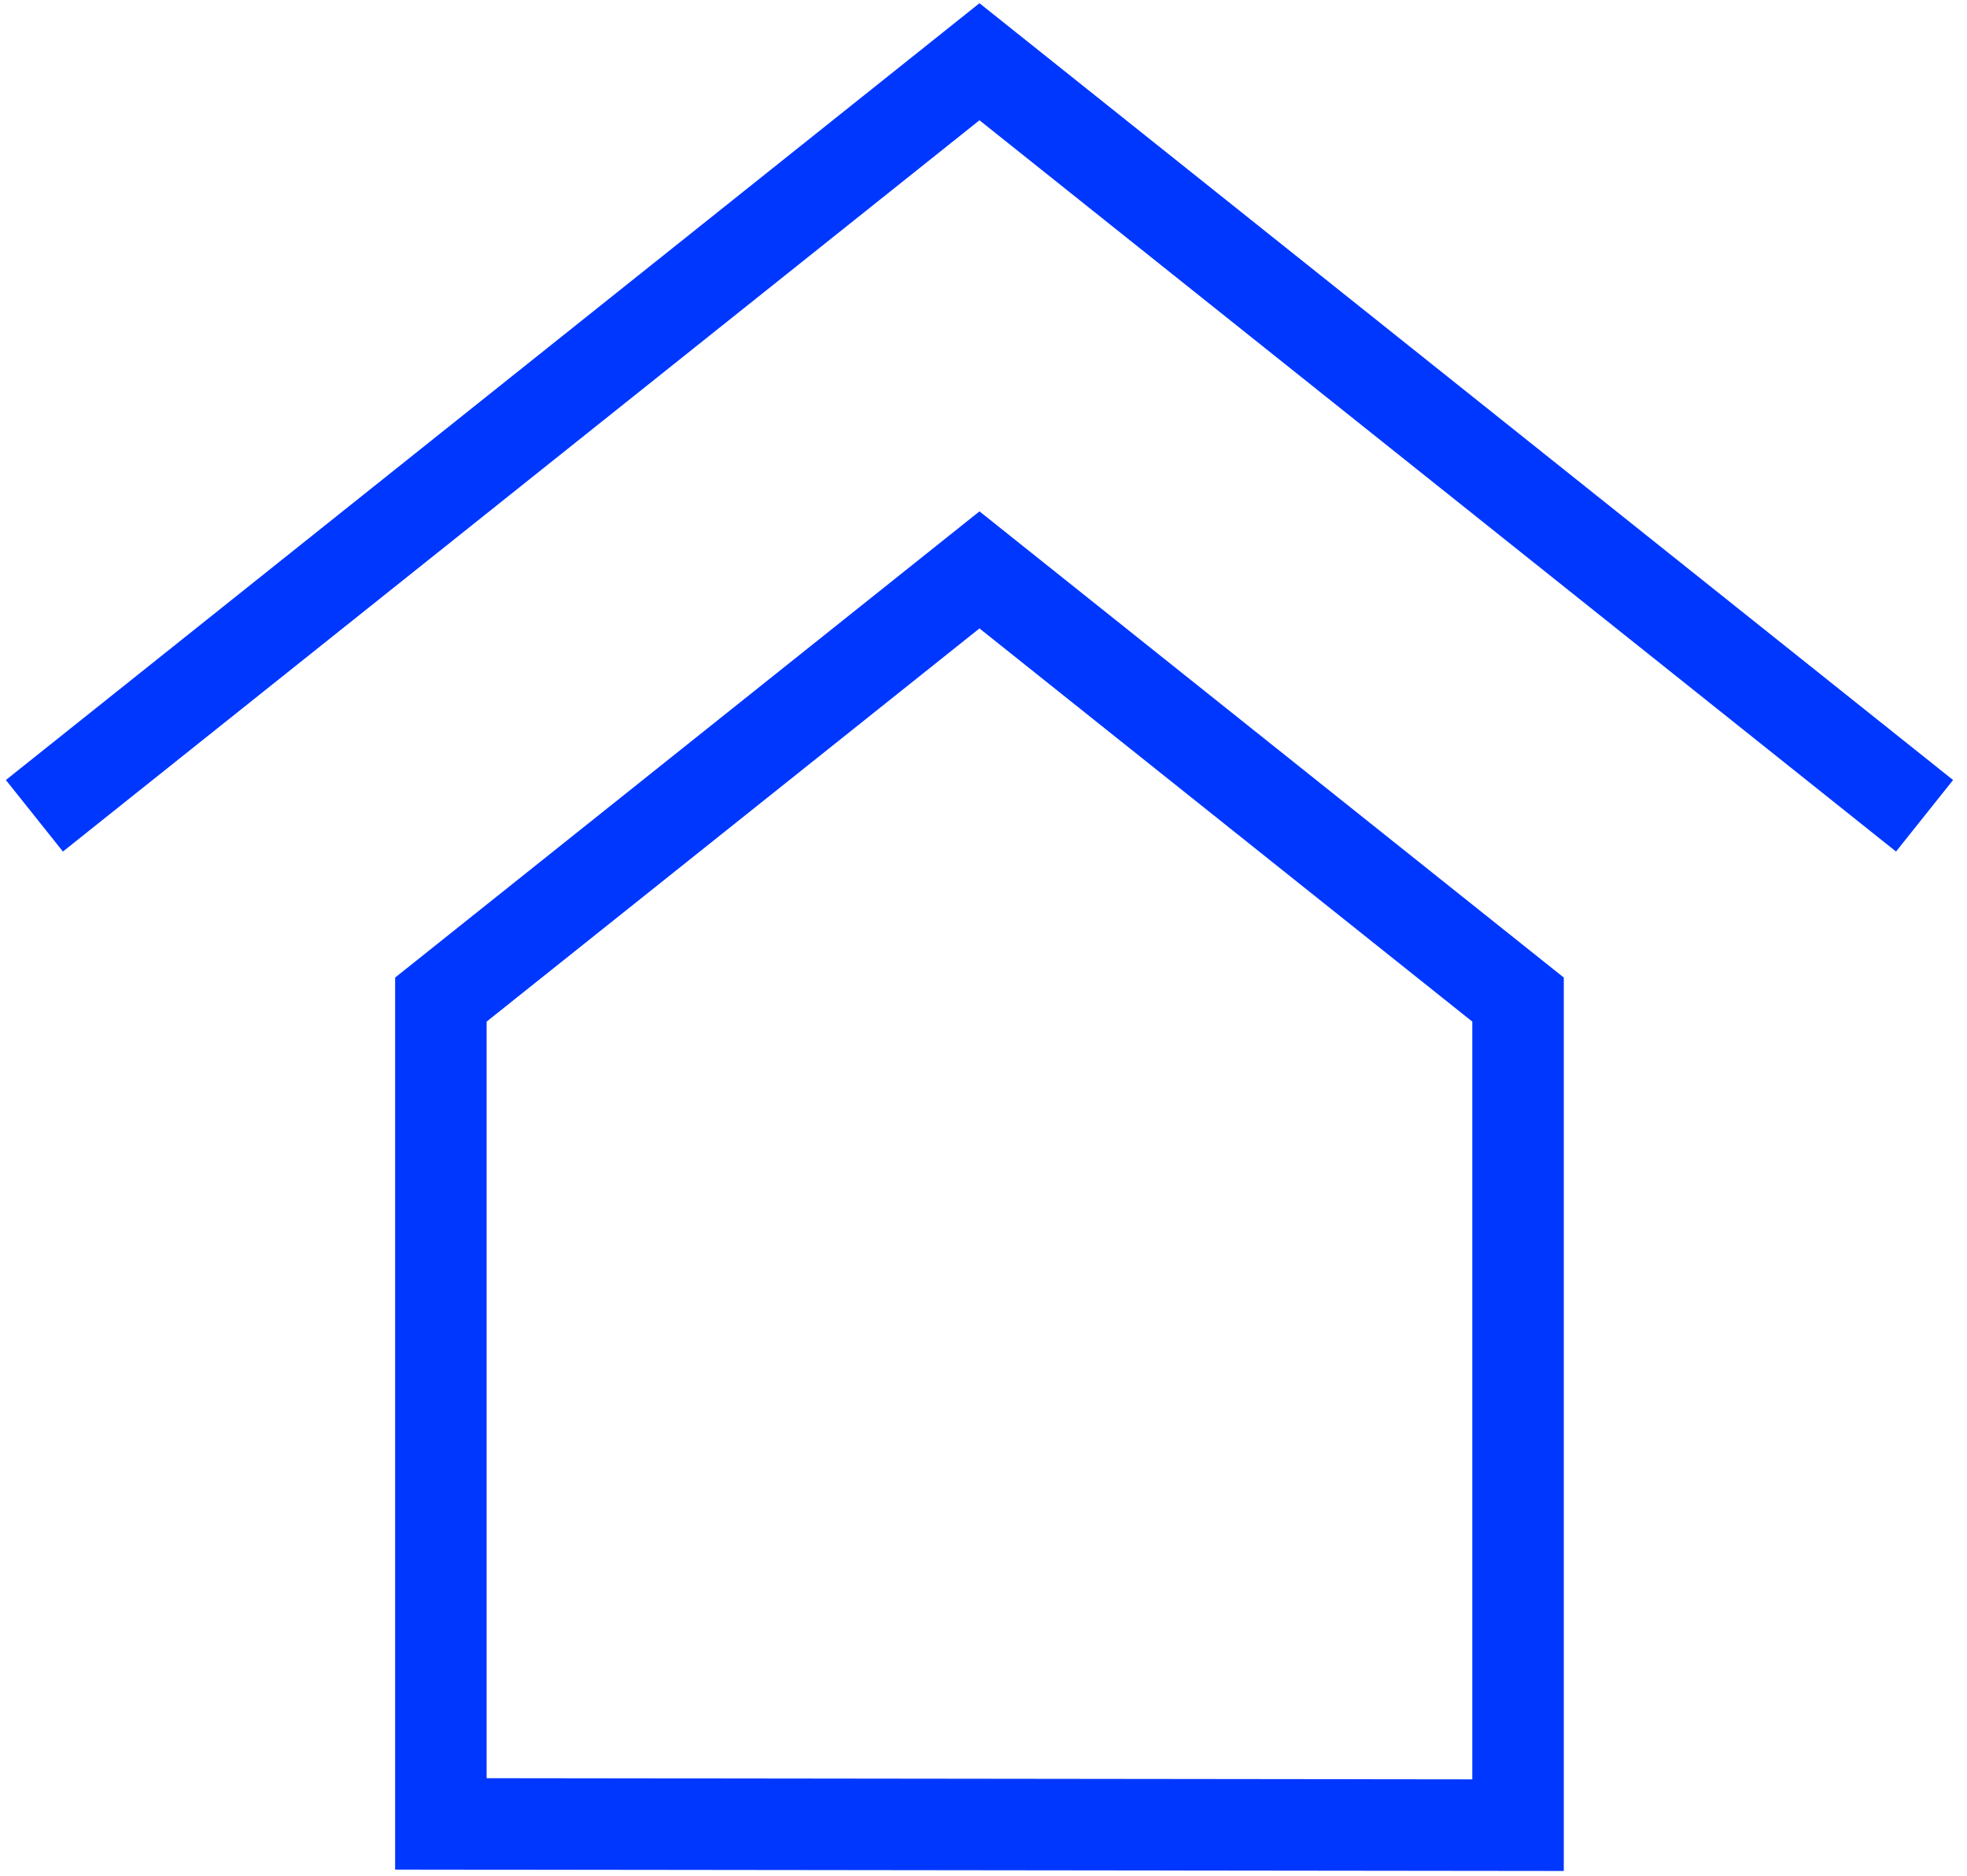
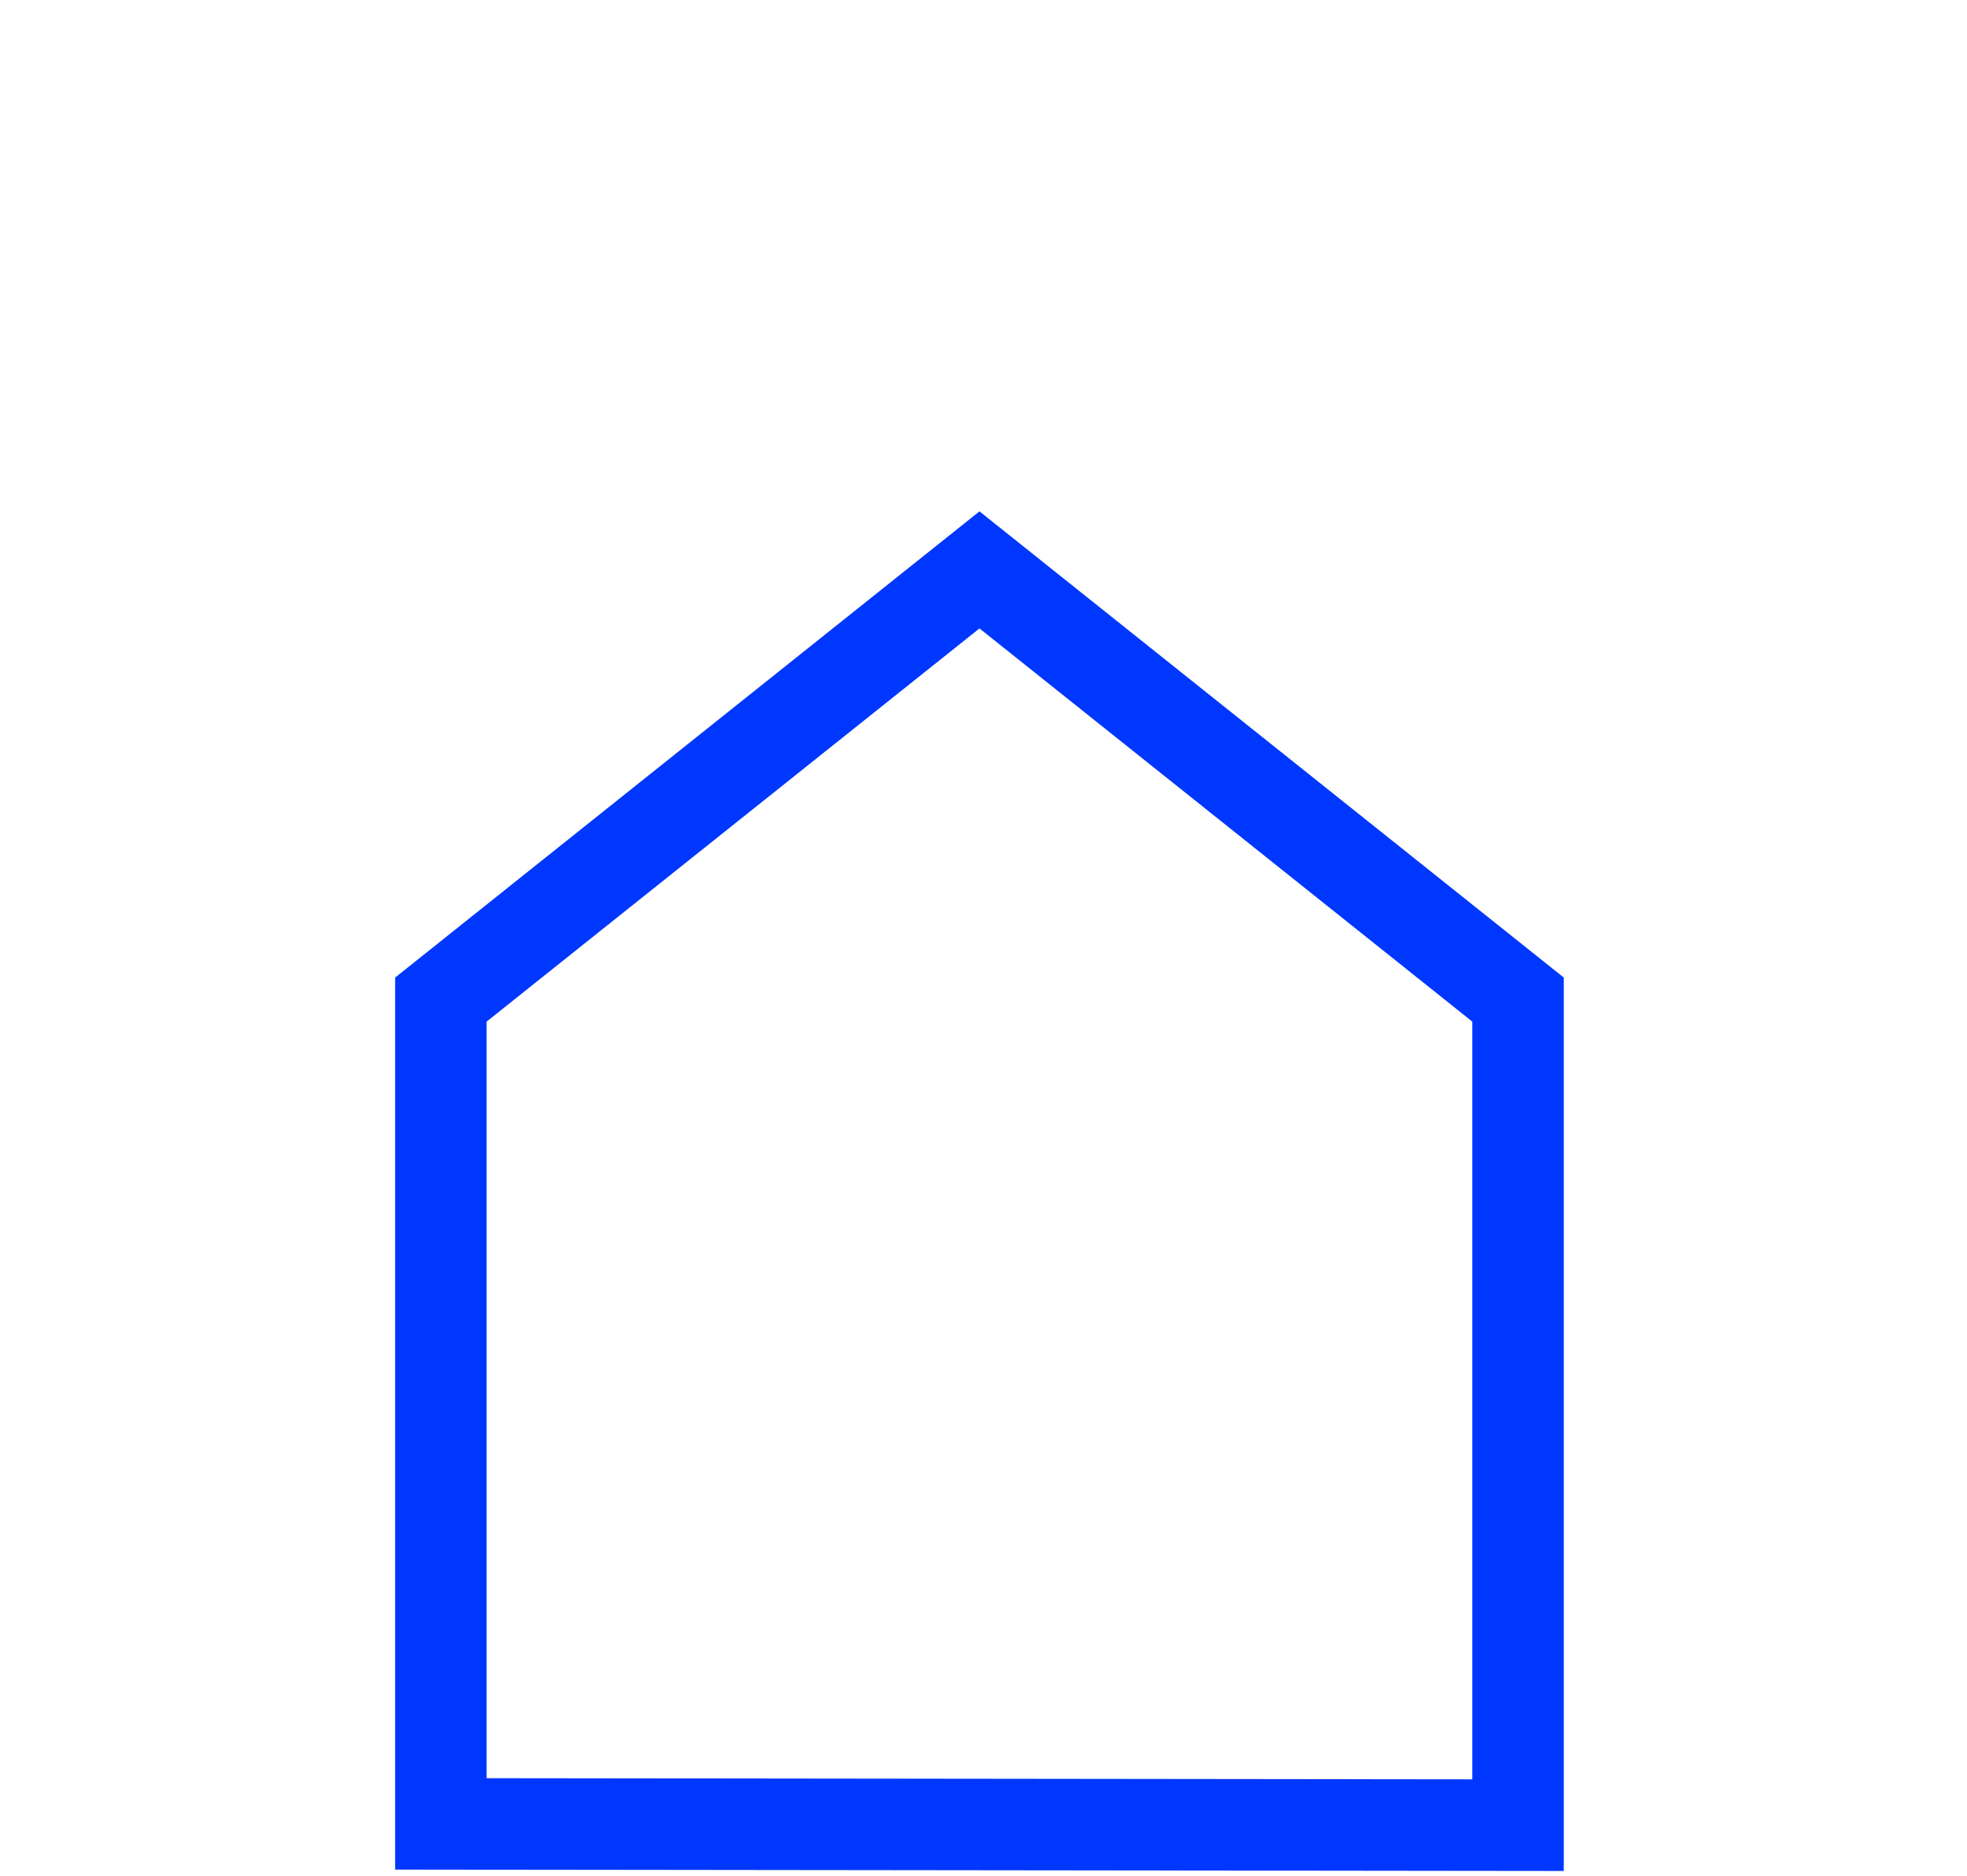
<svg xmlns="http://www.w3.org/2000/svg" width="86" height="82" viewBox="0 0 86 82" fill="none">
-   <path d="M1.504 35.662L42.824 2.699L84.144 35.662" stroke="#0037FF" stroke-width="4" stroke-miterlimit="10" />
  <path d="M19.276 79.732V43.697L42.824 24.913L66.371 43.697V79.787L19.276 79.732Z" stroke="#0037FF" stroke-width="4" stroke-miterlimit="10" />
</svg>